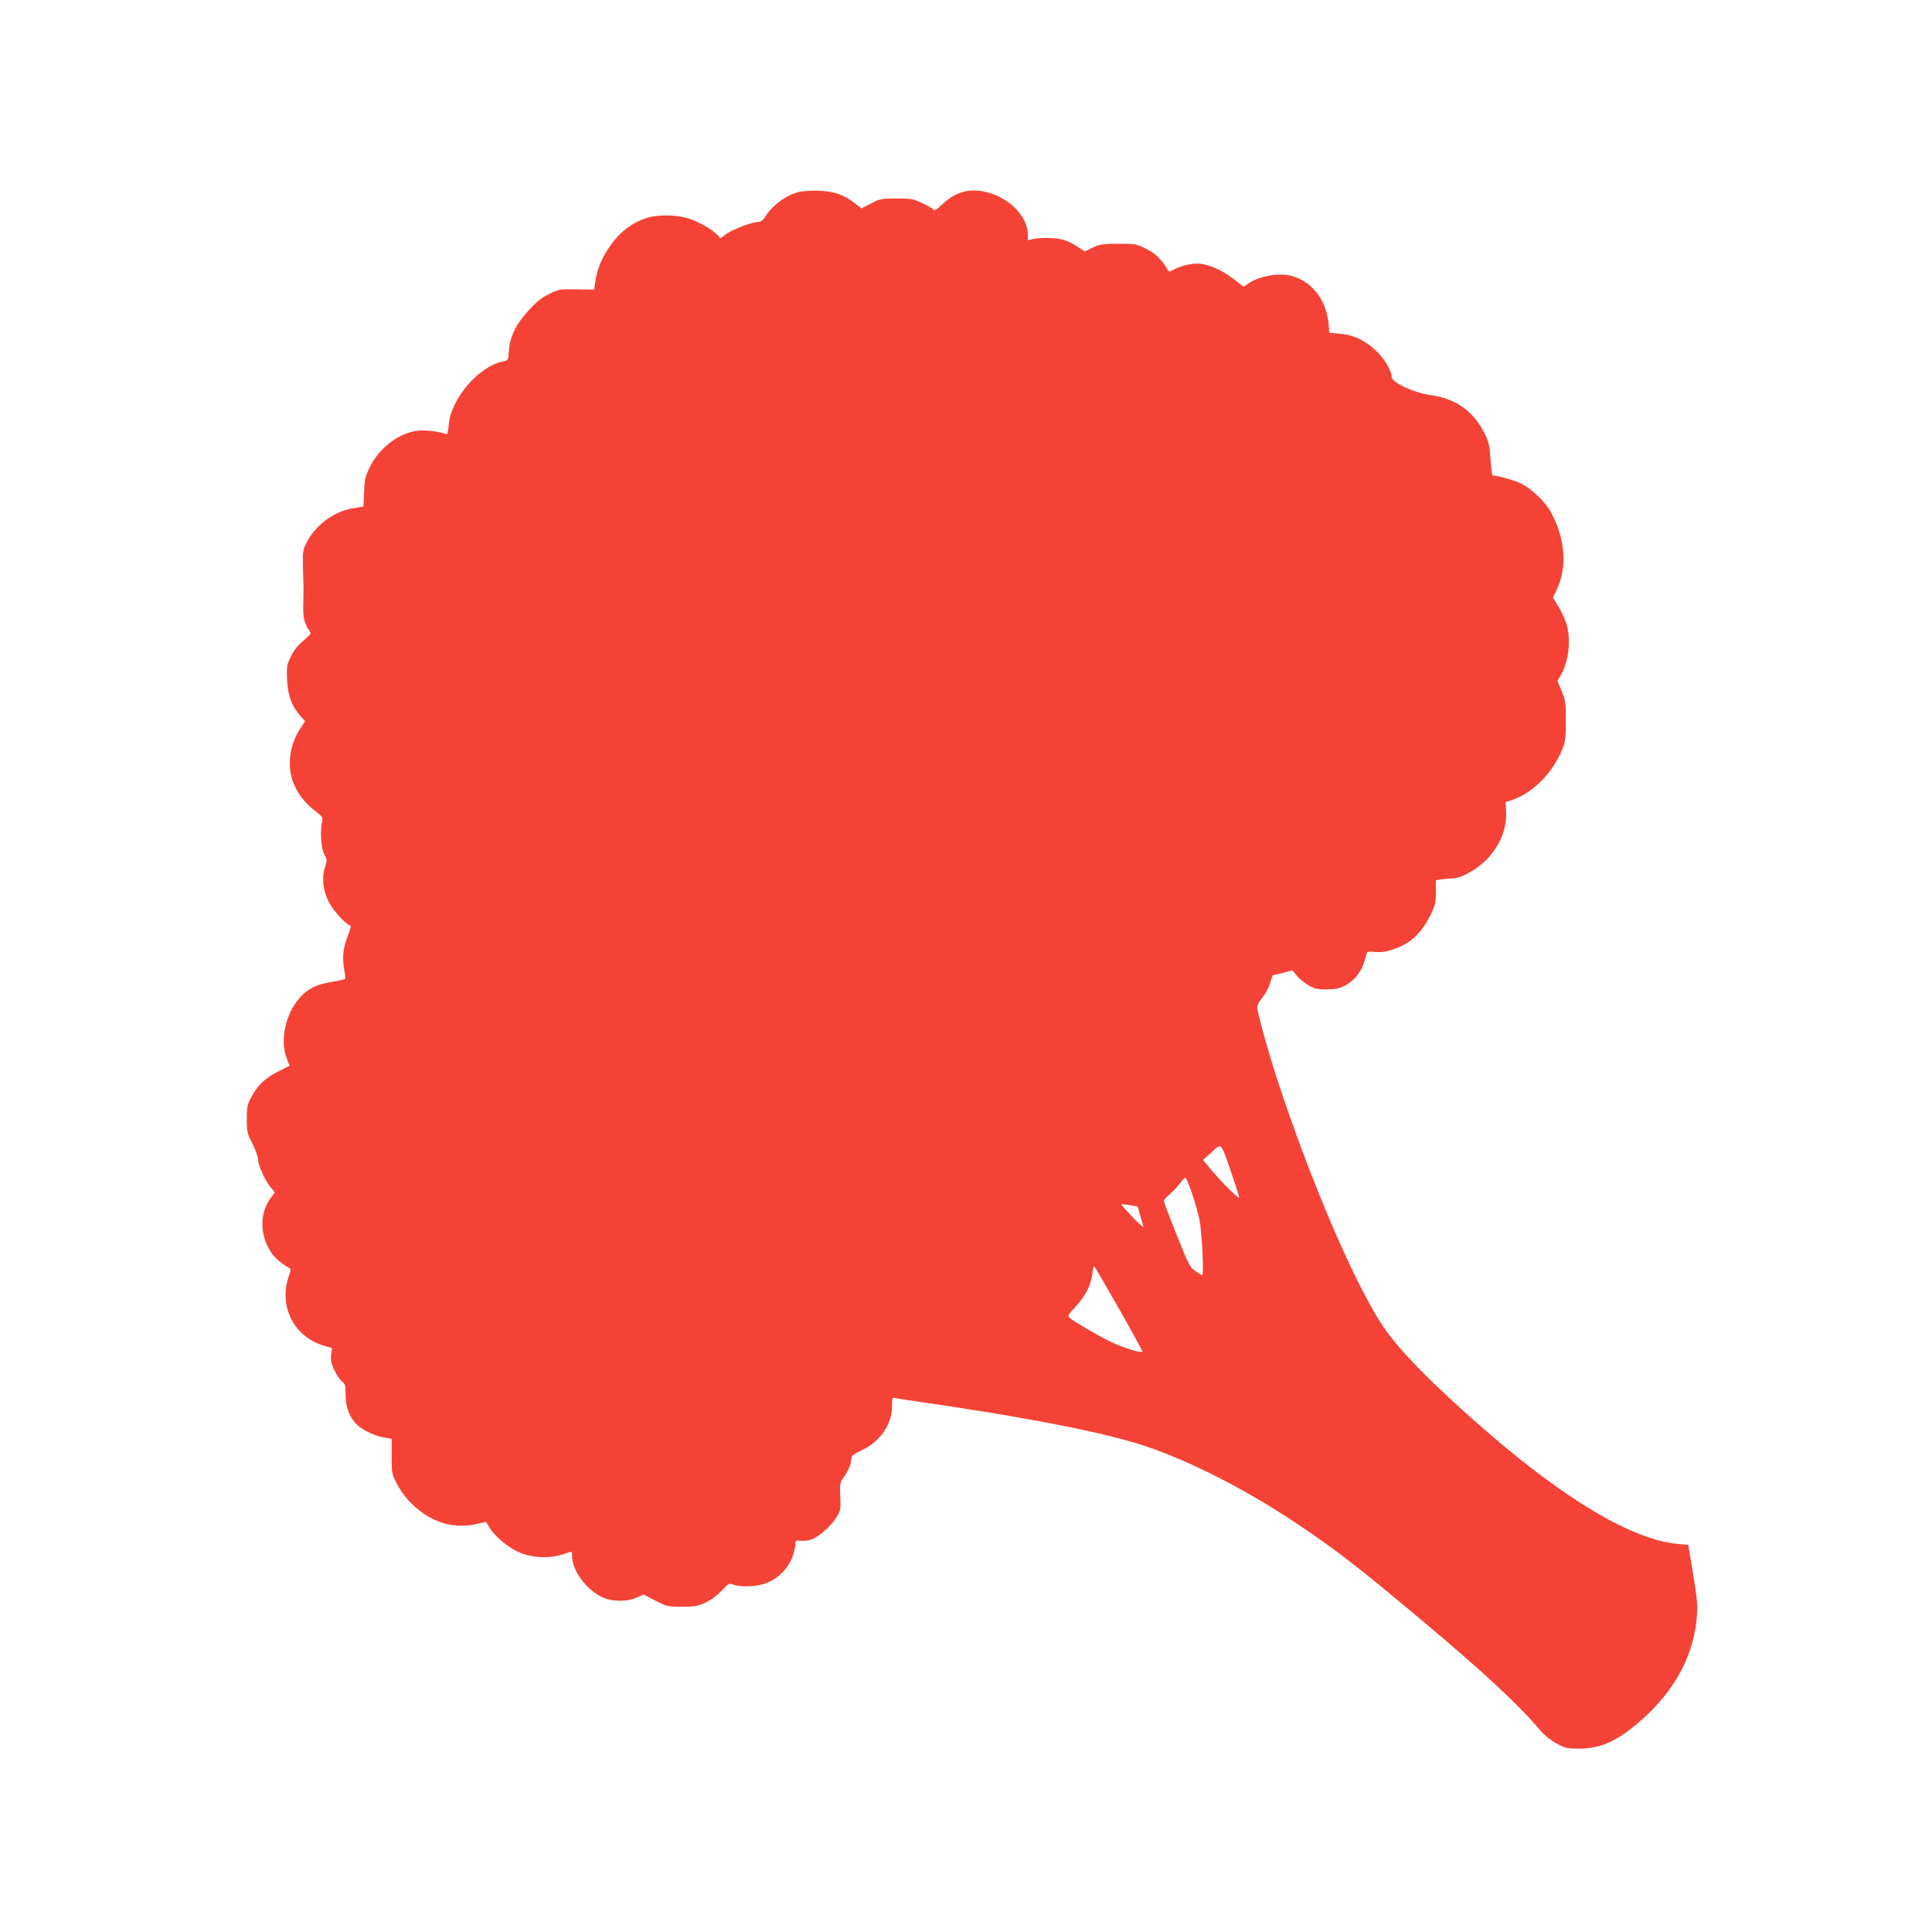
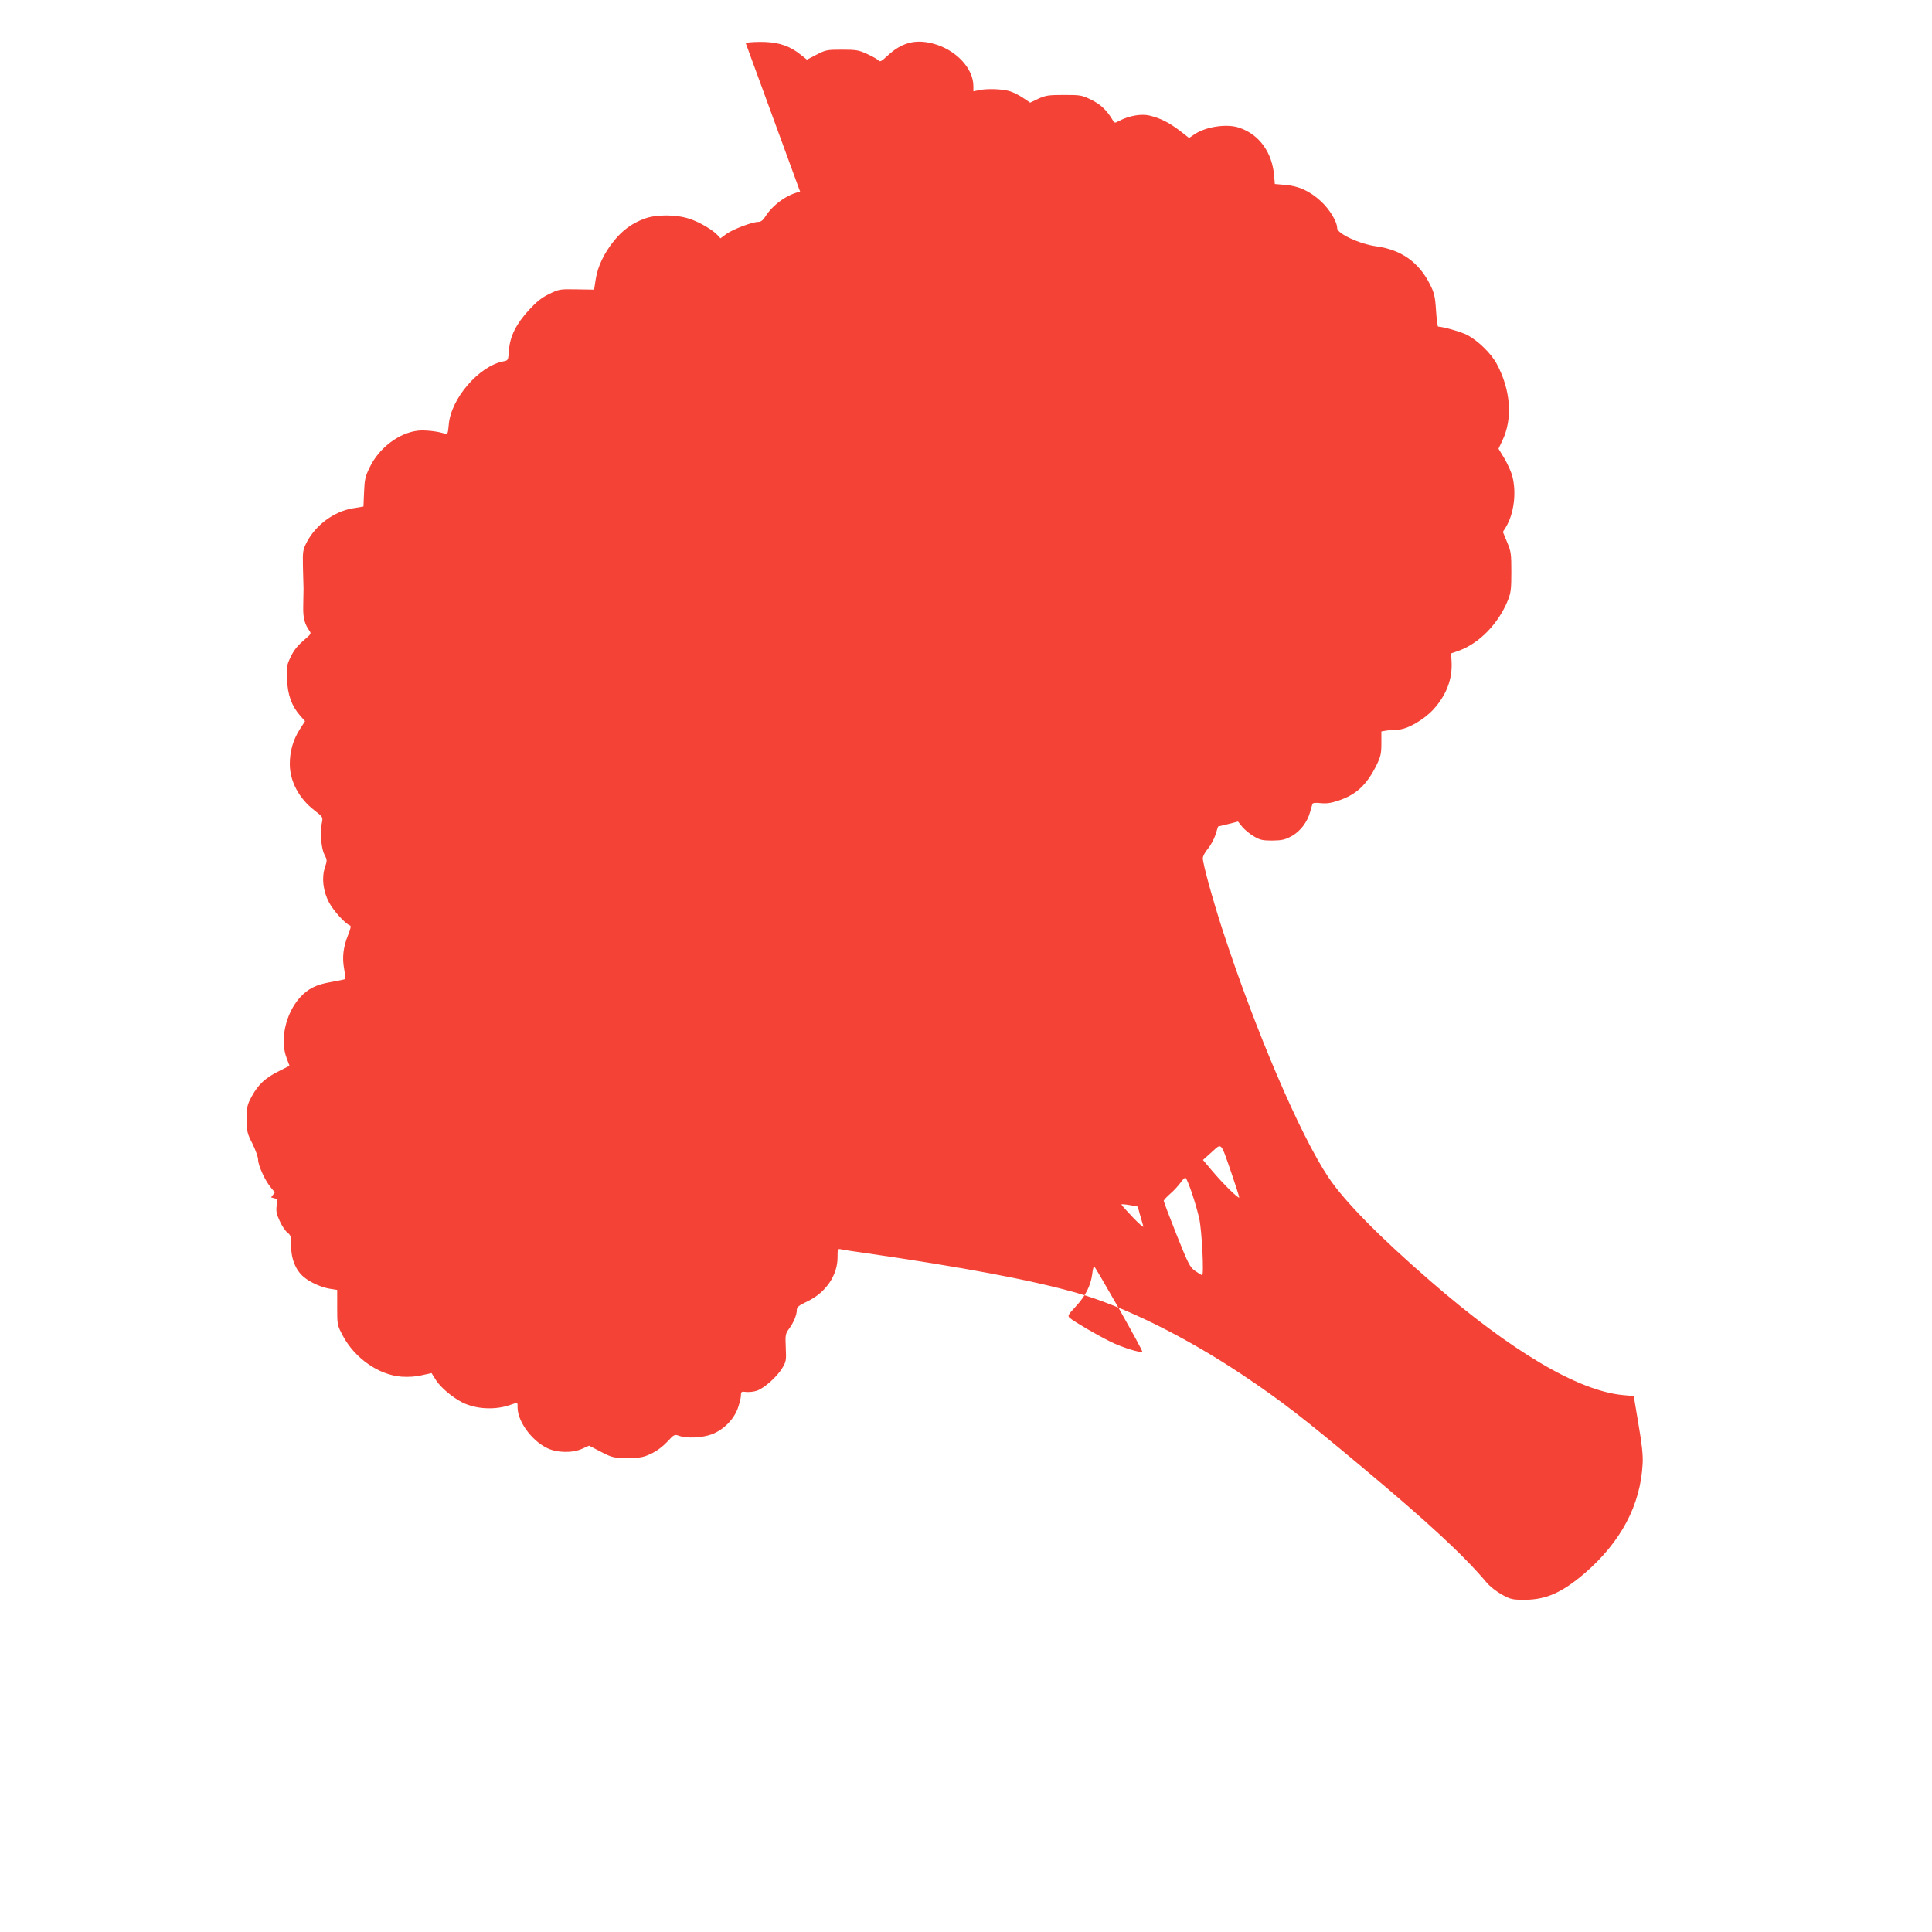
<svg xmlns="http://www.w3.org/2000/svg" version="1.0" width="1280pt" height="1280pt" viewBox="0 0 1280 1280" preserveAspectRatio="xMidYMid meet">
  <g transform="translate(0,1280) scale(0.1,-0.1)" fill="#f44336" stroke="none">
-     <path d="M5301 11530 c-87 -18 -183 -88 -232 -167 -14 -22 -28 -33 -44 -33 -40 0 -167 -48 -211 -79 l-41 -30 -19 21 c-32 35 -118 86 -185 108 -89 30 -222 30 -300 1 -83 -31 -145 -77 -200 -145 -67 -83 -109 -171 -122 -255 l-11 -70 -116 2 c-112 2 -117 1 -182 -31 -50 -24 -84 -52 -133 -105 -86 -94 -126 -175 -133 -266 -5 -69 -5 -69 -37 -75 -162 -31 -349 -248 -362 -421 -5 -55 -8 -65 -22 -60 -40 16 -131 27 -179 22 -127 -13 -261 -114 -323 -244 -29 -59 -34 -81 -37 -164 l-4 -95 -72 -12 c-123 -21 -243 -109 -303 -223 -26 -51 -28 -60 -26 -161 2 -60 3 -126 4 -148 0 -22 -1 -75 -2 -117 -2 -76 9 -118 43 -165 10 -14 6 -21 -22 -45 -59 -50 -82 -77 -107 -131 -23 -48 -25 -64 -21 -145 4 -103 31 -175 87 -239 l32 -36 -35 -54 c-44 -70 -66 -145 -66 -230 0 -113 60 -227 162 -306 57 -44 58 -46 51 -81 -14 -63 -5 -171 16 -212 19 -36 19 -40 4 -85 -23 -69 -13 -157 27 -233 30 -56 108 -142 138 -152 9 -3 6 -20 -12 -64 -32 -80 -40 -149 -26 -224 6 -35 9 -65 7 -67 -2 -3 -44 -11 -93 -20 -100 -17 -153 -44 -207 -103 -95 -106 -134 -281 -88 -401 l19 -51 -69 -35 c-91 -45 -138 -89 -180 -166 -32 -58 -34 -70 -34 -153 0 -84 3 -95 38 -163 20 -41 37 -88 37 -105 0 -38 46 -139 84 -184 l27 -33 -25 -33 c-80 -105 -76 -261 9 -377 23 -31 89 -83 116 -92 6 -2 4 -21 -6 -48 -73 -207 34 -413 242 -469 l43 -12 -6 -43 c-5 -35 -1 -56 20 -101 14 -31 37 -66 51 -77 23 -18 25 -26 25 -92 0 -84 30 -157 83 -202 42 -36 121 -71 177 -79 l45 -7 0 -116 c0 -116 0 -117 38 -189 80 -149 238 -259 389 -270 47 -3 95 0 135 10 l63 14 30 -48 c33 -50 108 -113 175 -147 90 -45 218 -51 316 -16 53 18 49 19 49 -16 0 -92 92 -220 196 -270 65 -32 169 -34 233 -4 l45 20 79 -41 c76 -39 83 -40 176 -40 84 0 103 3 156 28 37 17 78 48 107 79 45 49 48 50 79 39 52 -18 152 -13 215 10 77 29 145 96 173 172 11 32 21 70 21 85 0 26 3 28 34 24 19 -2 51 1 71 8 48 16 133 91 168 149 26 43 28 51 24 136 -4 83 -2 93 20 123 31 41 53 94 53 126 0 21 12 30 74 60 118 57 196 171 196 289 0 59 0 59 28 53 15 -3 77 -13 137 -21 664 -96 1122 -182 1420 -267 310 -88 719 -290 1095 -541 260 -174 397 -280 800 -617 428 -358 669 -581 817 -757 24 -29 67 -63 105 -84 59 -32 69 -34 153 -34 140 1 245 48 394 175 241 208 371 452 385 728 3 56 -5 128 -28 262 l-31 185 -70 6 c-299 28 -742 290 -1280 758 -340 295 -568 528 -673 685 -190 285 -484 973 -702 1641 -64 197 -130 436 -130 473 0 13 15 42 34 63 18 22 41 64 50 93 l17 54 66 16 66 17 29 -36 c16 -19 50 -47 76 -62 40 -24 58 -28 122 -28 64 1 83 5 128 29 58 32 105 94 123 161 6 22 13 45 15 52 2 8 20 10 56 6 39 -4 70 1 117 17 118 39 188 105 253 237 26 54 31 74 31 142 l0 79 36 6 c20 3 52 6 72 6 60 0 169 62 235 132 87 95 129 203 122 320 l-3 53 46 16 c140 49 268 181 331 338 19 48 22 75 22 186 0 120 -2 135 -28 197 l-28 68 20 32 c53 88 71 226 43 335 -7 29 -31 82 -52 118 l-40 66 26 55 c69 145 55 333 -37 506 -37 70 -126 156 -197 193 -42 21 -157 54 -192 55 -4 0 -10 48 -14 107 -6 94 -12 117 -40 173 -74 147 -190 229 -355 252 -111 15 -260 84 -260 121 0 42 -51 126 -108 178 -74 68 -148 101 -236 108 l-69 6 -4 50 c-12 158 -98 278 -232 323 -81 28 -221 7 -295 -43 l-37 -25 -64 50 c-72 54 -126 81 -200 99 -54 12 -132 -1 -198 -35 -29 -16 -32 -16 -42 1 -40 68 -80 106 -142 137 -65 32 -73 33 -183 33 -102 0 -121 -3 -170 -25 l-54 -26 -49 33 c-27 18 -67 38 -90 44 -50 14 -147 17 -199 6 l-38 -8 0 34 c0 120 -118 244 -270 283 -117 30 -207 5 -300 -82 -39 -36 -49 -42 -59 -30 -6 7 -39 26 -74 42 -56 26 -72 29 -168 29 -100 0 -108 -2 -168 -33 l-64 -33 -39 31 c-70 57 -141 82 -237 86 -47 2 -106 -1 -130 -6z m2858 -6503 c28 -82 51 -154 51 -160 0 -15 -108 91 -181 178 l-59 70 58 52 c68 61 57 73 131 -140z m-263 -129 c18 -53 40 -129 49 -170 18 -80 33 -383 19 -377 -5 2 -26 15 -46 29 -34 23 -44 43 -123 240 -47 118 -85 219 -85 224 0 5 19 26 43 47 24 20 54 54 68 73 13 20 28 34 33 33 6 -2 24 -47 42 -99z m-343 -147 c9 -31 19 -65 22 -76 4 -11 -28 16 -69 59 -42 44 -76 82 -76 86 0 3 24 1 54 -4 l54 -10 15 -55z m-139 -622 c87 -154 157 -282 154 -284 -10 -11 -137 29 -211 66 -89 44 -242 133 -269 157 -16 14 -14 19 39 76 65 70 99 138 109 213 3 29 9 53 13 53 3 0 77 -127 165 -281z" />
+     <path d="M5301 11530 c-87 -18 -183 -88 -232 -167 -14 -22 -28 -33 -44 -33 -40 0 -167 -48 -211 -79 l-41 -30 -19 21 c-32 35 -118 86 -185 108 -89 30 -222 30 -300 1 -83 -31 -145 -77 -200 -145 -67 -83 -109 -171 -122 -255 l-11 -70 -116 2 c-112 2 -117 1 -182 -31 -50 -24 -84 -52 -133 -105 -86 -94 -126 -175 -133 -266 -5 -69 -5 -69 -37 -75 -162 -31 -349 -248 -362 -421 -5 -55 -8 -65 -22 -60 -40 16 -131 27 -179 22 -127 -13 -261 -114 -323 -244 -29 -59 -34 -81 -37 -164 l-4 -95 -72 -12 c-123 -21 -243 -109 -303 -223 -26 -51 -28 -60 -26 -161 2 -60 3 -126 4 -148 0 -22 -1 -75 -2 -117 -2 -76 9 -118 43 -165 10 -14 6 -21 -22 -45 -59 -50 -82 -77 -107 -131 -23 -48 -25 -64 -21 -145 4 -103 31 -175 87 -239 l32 -36 -35 -54 c-44 -70 -66 -145 -66 -230 0 -113 60 -227 162 -306 57 -44 58 -46 51 -81 -14 -63 -5 -171 16 -212 19 -36 19 -40 4 -85 -23 -69 -13 -157 27 -233 30 -56 108 -142 138 -152 9 -3 6 -20 -12 -64 -32 -80 -40 -149 -26 -224 6 -35 9 -65 7 -67 -2 -3 -44 -11 -93 -20 -100 -17 -153 -44 -207 -103 -95 -106 -134 -281 -88 -401 l19 -51 -69 -35 c-91 -45 -138 -89 -180 -166 -32 -58 -34 -70 -34 -153 0 -84 3 -95 38 -163 20 -41 37 -88 37 -105 0 -38 46 -139 84 -184 l27 -33 -25 -33 l43 -12 -6 -43 c-5 -35 -1 -56 20 -101 14 -31 37 -66 51 -77 23 -18 25 -26 25 -92 0 -84 30 -157 83 -202 42 -36 121 -71 177 -79 l45 -7 0 -116 c0 -116 0 -117 38 -189 80 -149 238 -259 389 -270 47 -3 95 0 135 10 l63 14 30 -48 c33 -50 108 -113 175 -147 90 -45 218 -51 316 -16 53 18 49 19 49 -16 0 -92 92 -220 196 -270 65 -32 169 -34 233 -4 l45 20 79 -41 c76 -39 83 -40 176 -40 84 0 103 3 156 28 37 17 78 48 107 79 45 49 48 50 79 39 52 -18 152 -13 215 10 77 29 145 96 173 172 11 32 21 70 21 85 0 26 3 28 34 24 19 -2 51 1 71 8 48 16 133 91 168 149 26 43 28 51 24 136 -4 83 -2 93 20 123 31 41 53 94 53 126 0 21 12 30 74 60 118 57 196 171 196 289 0 59 0 59 28 53 15 -3 77 -13 137 -21 664 -96 1122 -182 1420 -267 310 -88 719 -290 1095 -541 260 -174 397 -280 800 -617 428 -358 669 -581 817 -757 24 -29 67 -63 105 -84 59 -32 69 -34 153 -34 140 1 245 48 394 175 241 208 371 452 385 728 3 56 -5 128 -28 262 l-31 185 -70 6 c-299 28 -742 290 -1280 758 -340 295 -568 528 -673 685 -190 285 -484 973 -702 1641 -64 197 -130 436 -130 473 0 13 15 42 34 63 18 22 41 64 50 93 l17 54 66 16 66 17 29 -36 c16 -19 50 -47 76 -62 40 -24 58 -28 122 -28 64 1 83 5 128 29 58 32 105 94 123 161 6 22 13 45 15 52 2 8 20 10 56 6 39 -4 70 1 117 17 118 39 188 105 253 237 26 54 31 74 31 142 l0 79 36 6 c20 3 52 6 72 6 60 0 169 62 235 132 87 95 129 203 122 320 l-3 53 46 16 c140 49 268 181 331 338 19 48 22 75 22 186 0 120 -2 135 -28 197 l-28 68 20 32 c53 88 71 226 43 335 -7 29 -31 82 -52 118 l-40 66 26 55 c69 145 55 333 -37 506 -37 70 -126 156 -197 193 -42 21 -157 54 -192 55 -4 0 -10 48 -14 107 -6 94 -12 117 -40 173 -74 147 -190 229 -355 252 -111 15 -260 84 -260 121 0 42 -51 126 -108 178 -74 68 -148 101 -236 108 l-69 6 -4 50 c-12 158 -98 278 -232 323 -81 28 -221 7 -295 -43 l-37 -25 -64 50 c-72 54 -126 81 -200 99 -54 12 -132 -1 -198 -35 -29 -16 -32 -16 -42 1 -40 68 -80 106 -142 137 -65 32 -73 33 -183 33 -102 0 -121 -3 -170 -25 l-54 -26 -49 33 c-27 18 -67 38 -90 44 -50 14 -147 17 -199 6 l-38 -8 0 34 c0 120 -118 244 -270 283 -117 30 -207 5 -300 -82 -39 -36 -49 -42 -59 -30 -6 7 -39 26 -74 42 -56 26 -72 29 -168 29 -100 0 -108 -2 -168 -33 l-64 -33 -39 31 c-70 57 -141 82 -237 86 -47 2 -106 -1 -130 -6z m2858 -6503 c28 -82 51 -154 51 -160 0 -15 -108 91 -181 178 l-59 70 58 52 c68 61 57 73 131 -140z m-263 -129 c18 -53 40 -129 49 -170 18 -80 33 -383 19 -377 -5 2 -26 15 -46 29 -34 23 -44 43 -123 240 -47 118 -85 219 -85 224 0 5 19 26 43 47 24 20 54 54 68 73 13 20 28 34 33 33 6 -2 24 -47 42 -99z m-343 -147 c9 -31 19 -65 22 -76 4 -11 -28 16 -69 59 -42 44 -76 82 -76 86 0 3 24 1 54 -4 l54 -10 15 -55z m-139 -622 c87 -154 157 -282 154 -284 -10 -11 -137 29 -211 66 -89 44 -242 133 -269 157 -16 14 -14 19 39 76 65 70 99 138 109 213 3 29 9 53 13 53 3 0 77 -127 165 -281z" />
  </g>
</svg>